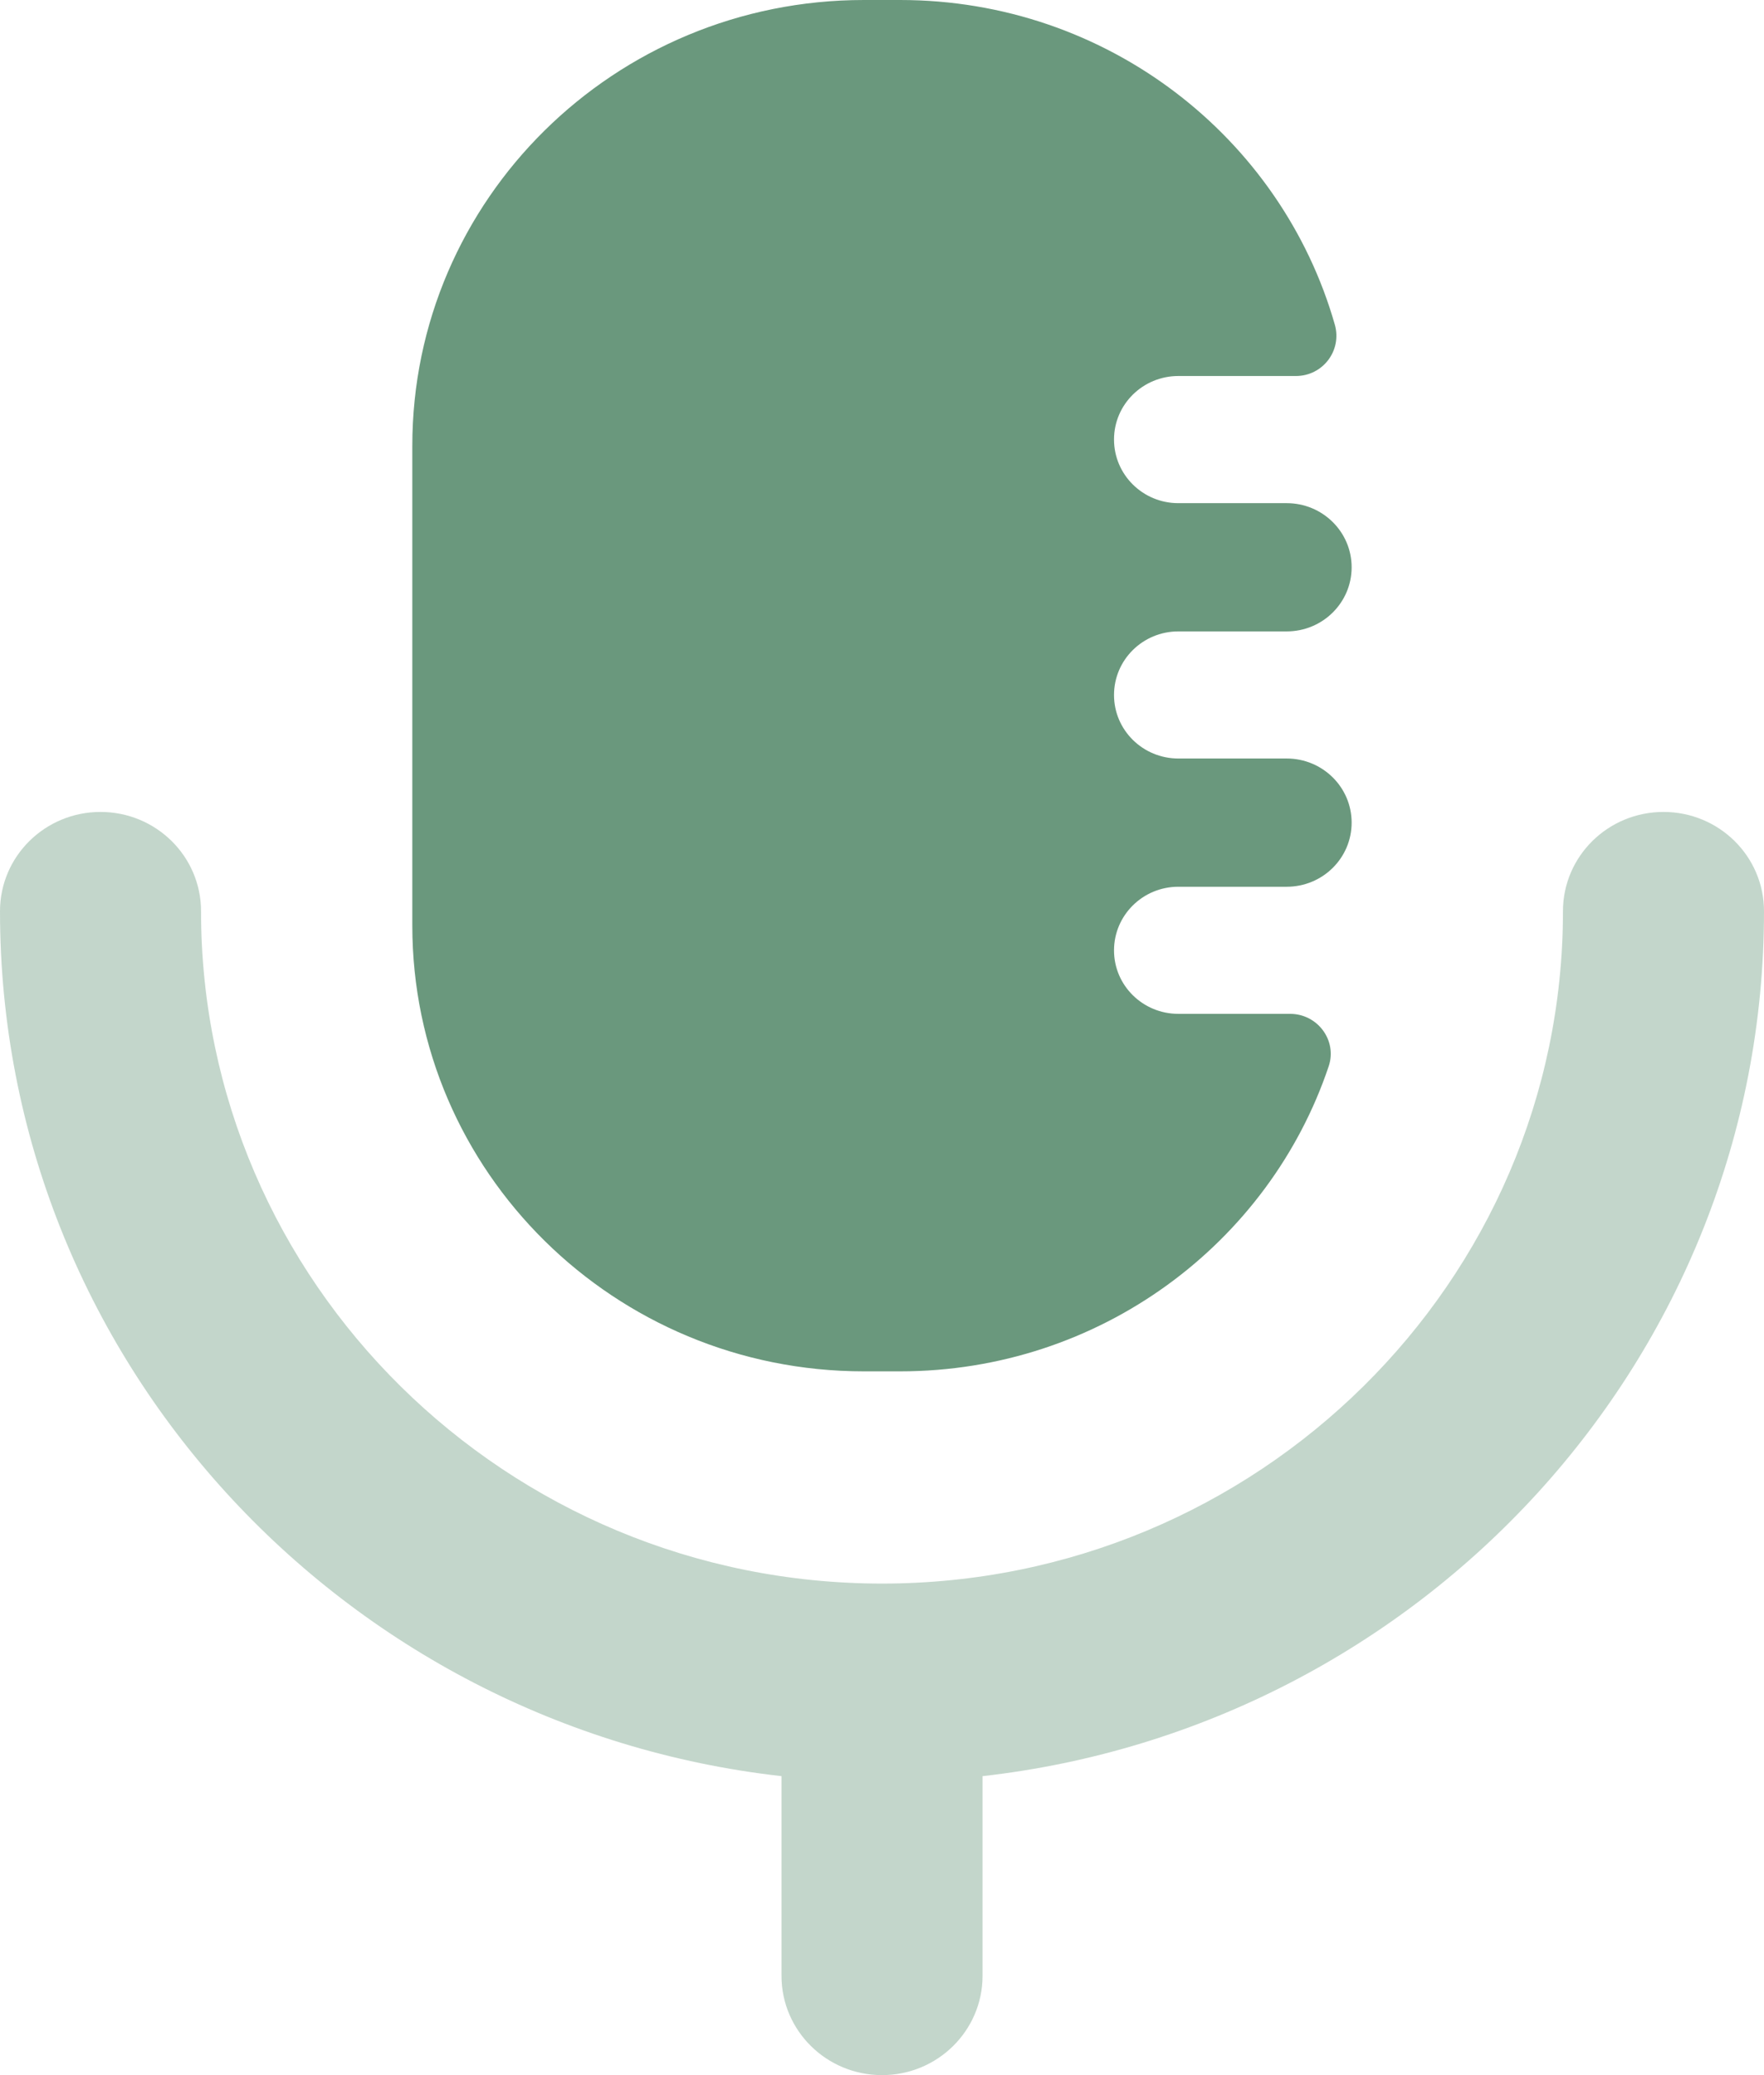
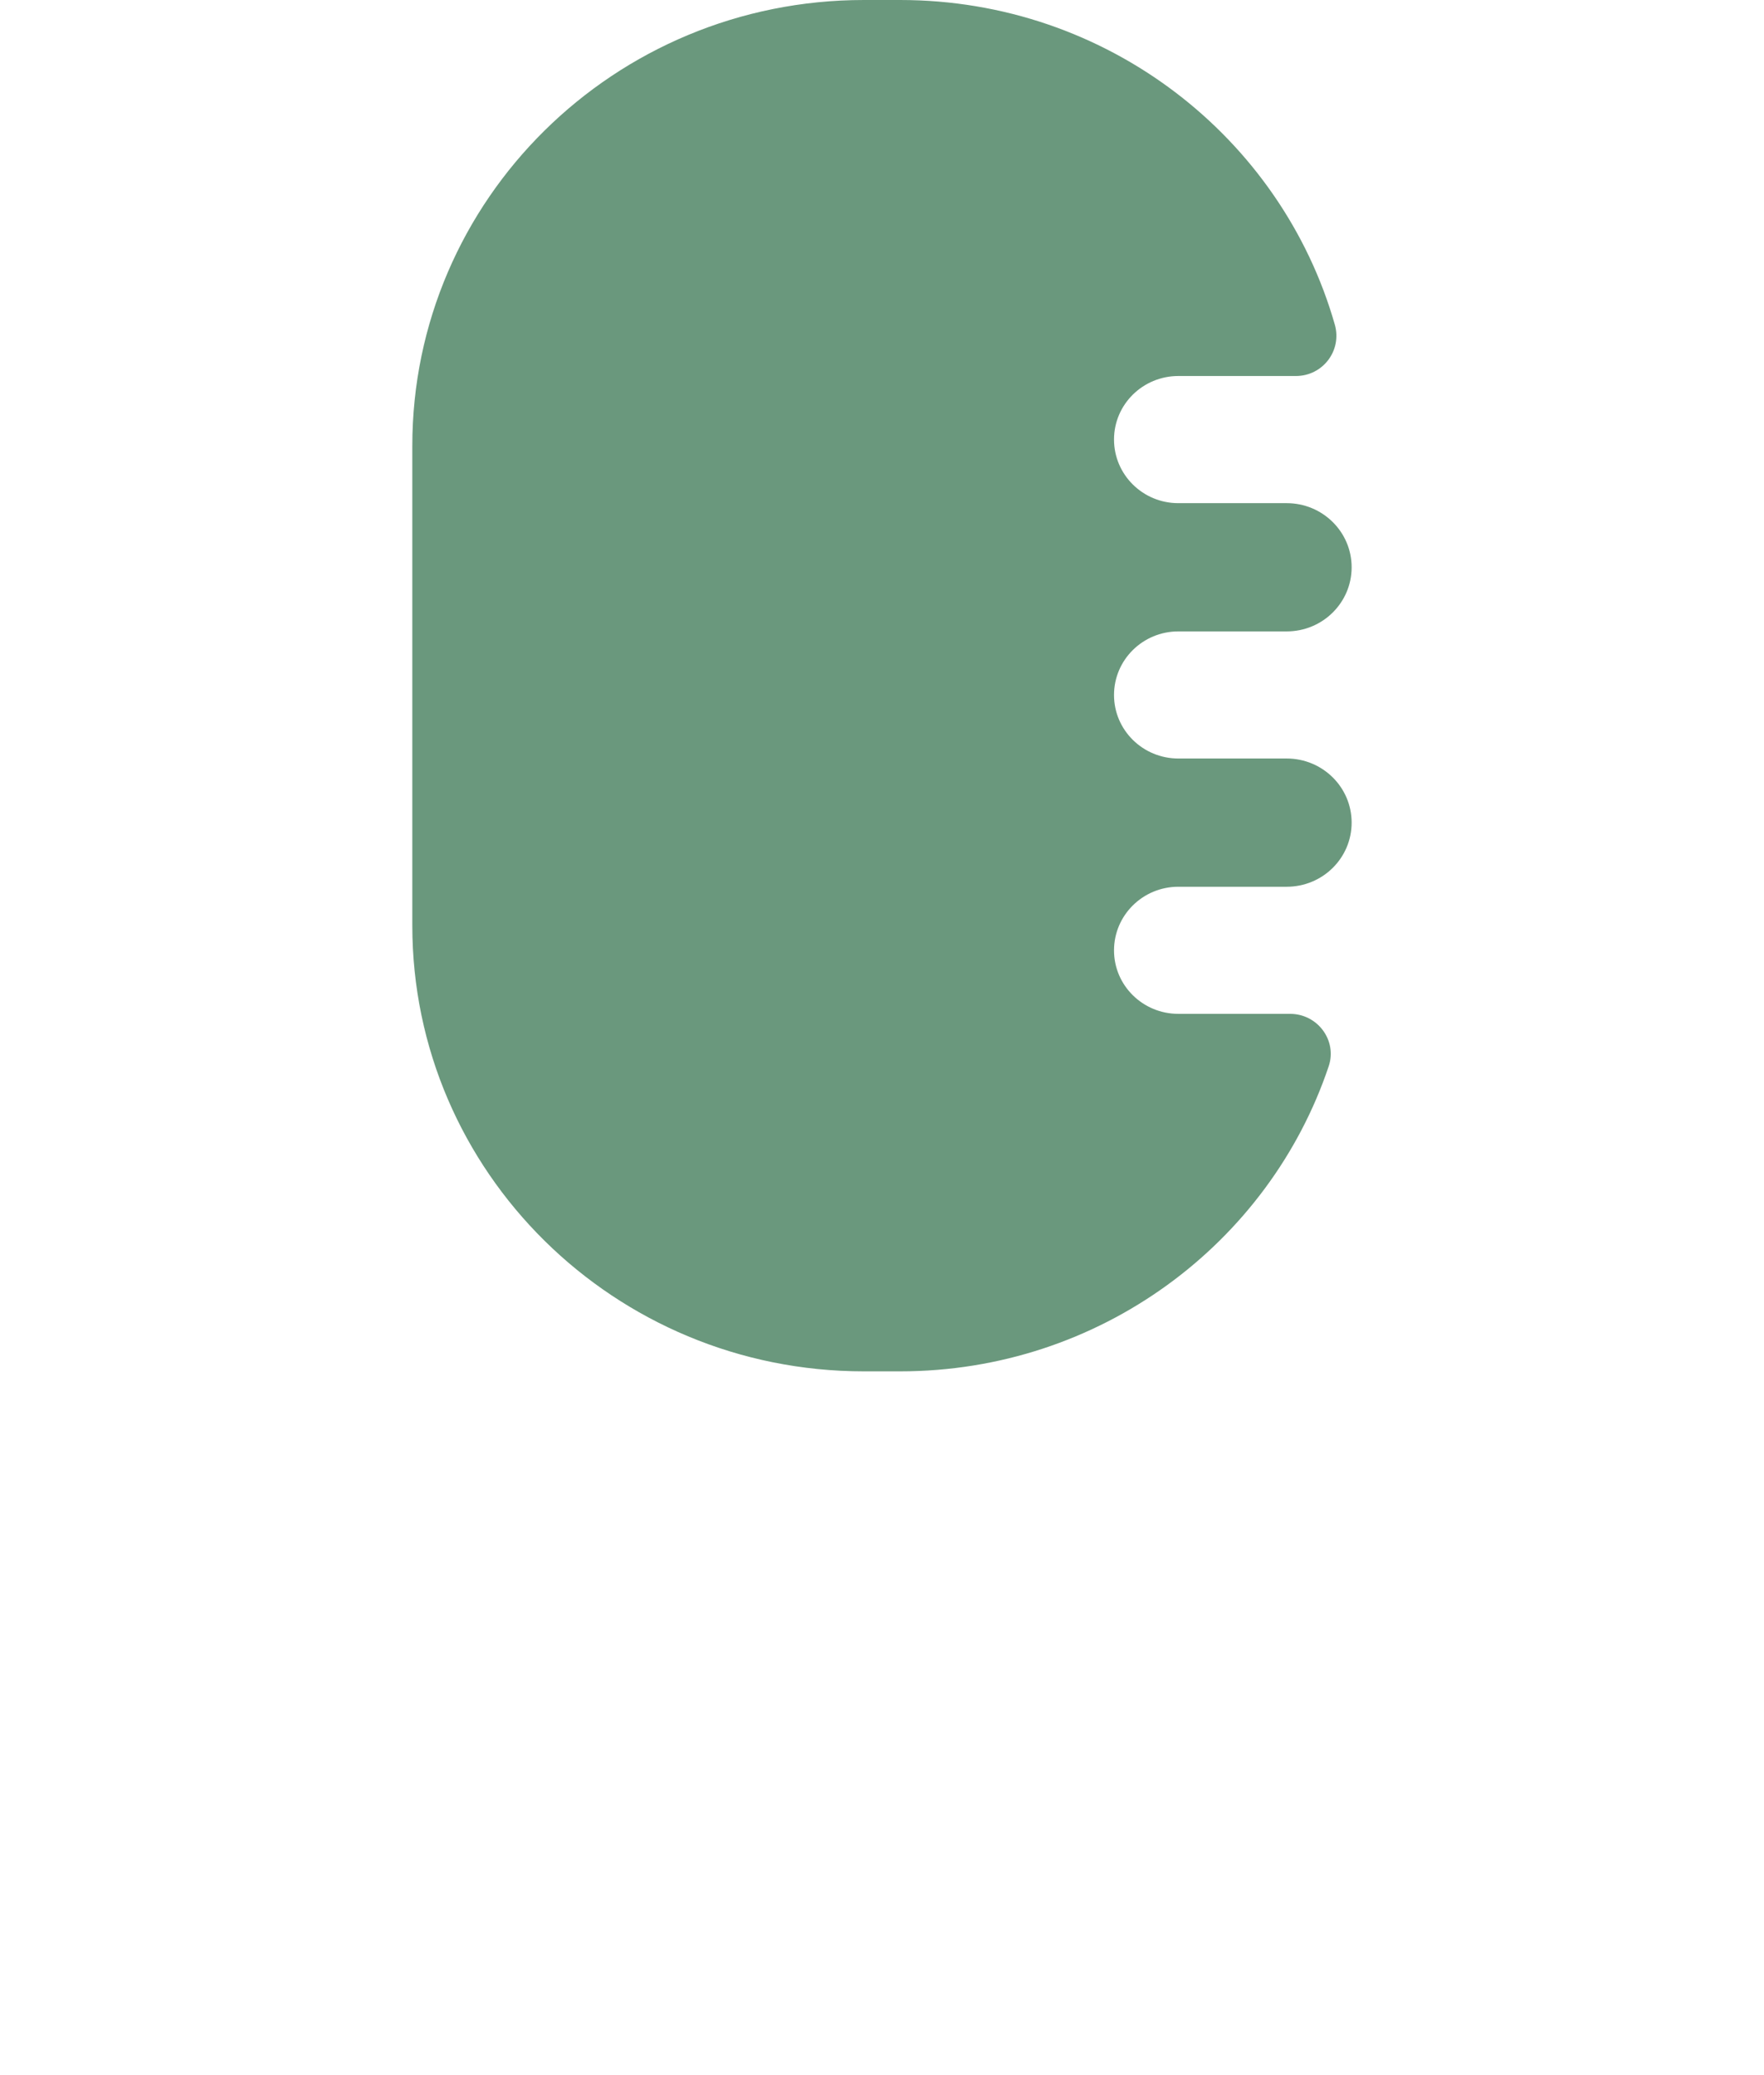
<svg xmlns="http://www.w3.org/2000/svg" width="34" height="40" viewBox="0 0 34 40" fill="none">
  <path d="M16.65 26.434H17.349C21.197 26.434 24.462 23.97 25.61 20.553C25.777 20.055 25.395 19.543 24.866 19.543H22.712C22.026 19.543 21.472 18.995 21.472 18.32C21.472 17.643 22.026 17.093 22.712 17.093H24.8C25.492 17.093 26.052 16.541 26.052 15.857C26.052 15.174 25.492 14.621 24.8 14.621H22.712C22.026 14.621 21.472 14.072 21.472 13.397C21.472 12.72 22.026 12.171 22.712 12.171H24.8C25.492 12.171 26.052 11.618 26.052 10.935C26.052 10.252 25.492 9.699 24.8 9.699H22.712C22.026 9.699 21.472 9.149 21.472 8.472C21.472 7.797 22.026 7.248 22.712 7.248H24.977C25.496 7.248 25.868 6.758 25.729 6.262C24.7 2.648 21.338 0 17.349 0H16.65C11.843 0 7.947 3.846 7.947 8.595V17.84C7.947 22.587 11.843 26.434 16.65 26.434Z" fill="#6A987D" />
-   <path opacity="0.4" d="M32.063 15.651C30.993 15.651 30.125 16.506 30.125 17.565C30.125 24.711 24.237 30.525 17.001 30.525C9.763 30.525 3.875 24.711 3.875 17.565C3.875 16.506 3.007 15.651 1.937 15.651C0.868 15.651 0 16.506 0 17.565C0 26.174 6.599 33.282 15.063 34.237V38.087C15.063 39.143 15.93 40 17.001 40C18.07 40 18.938 39.143 18.938 38.087V34.237C27.401 33.282 34 26.174 34 17.565C34 16.506 33.132 15.651 32.063 15.651Z" fill="#6A987D" />
</svg>